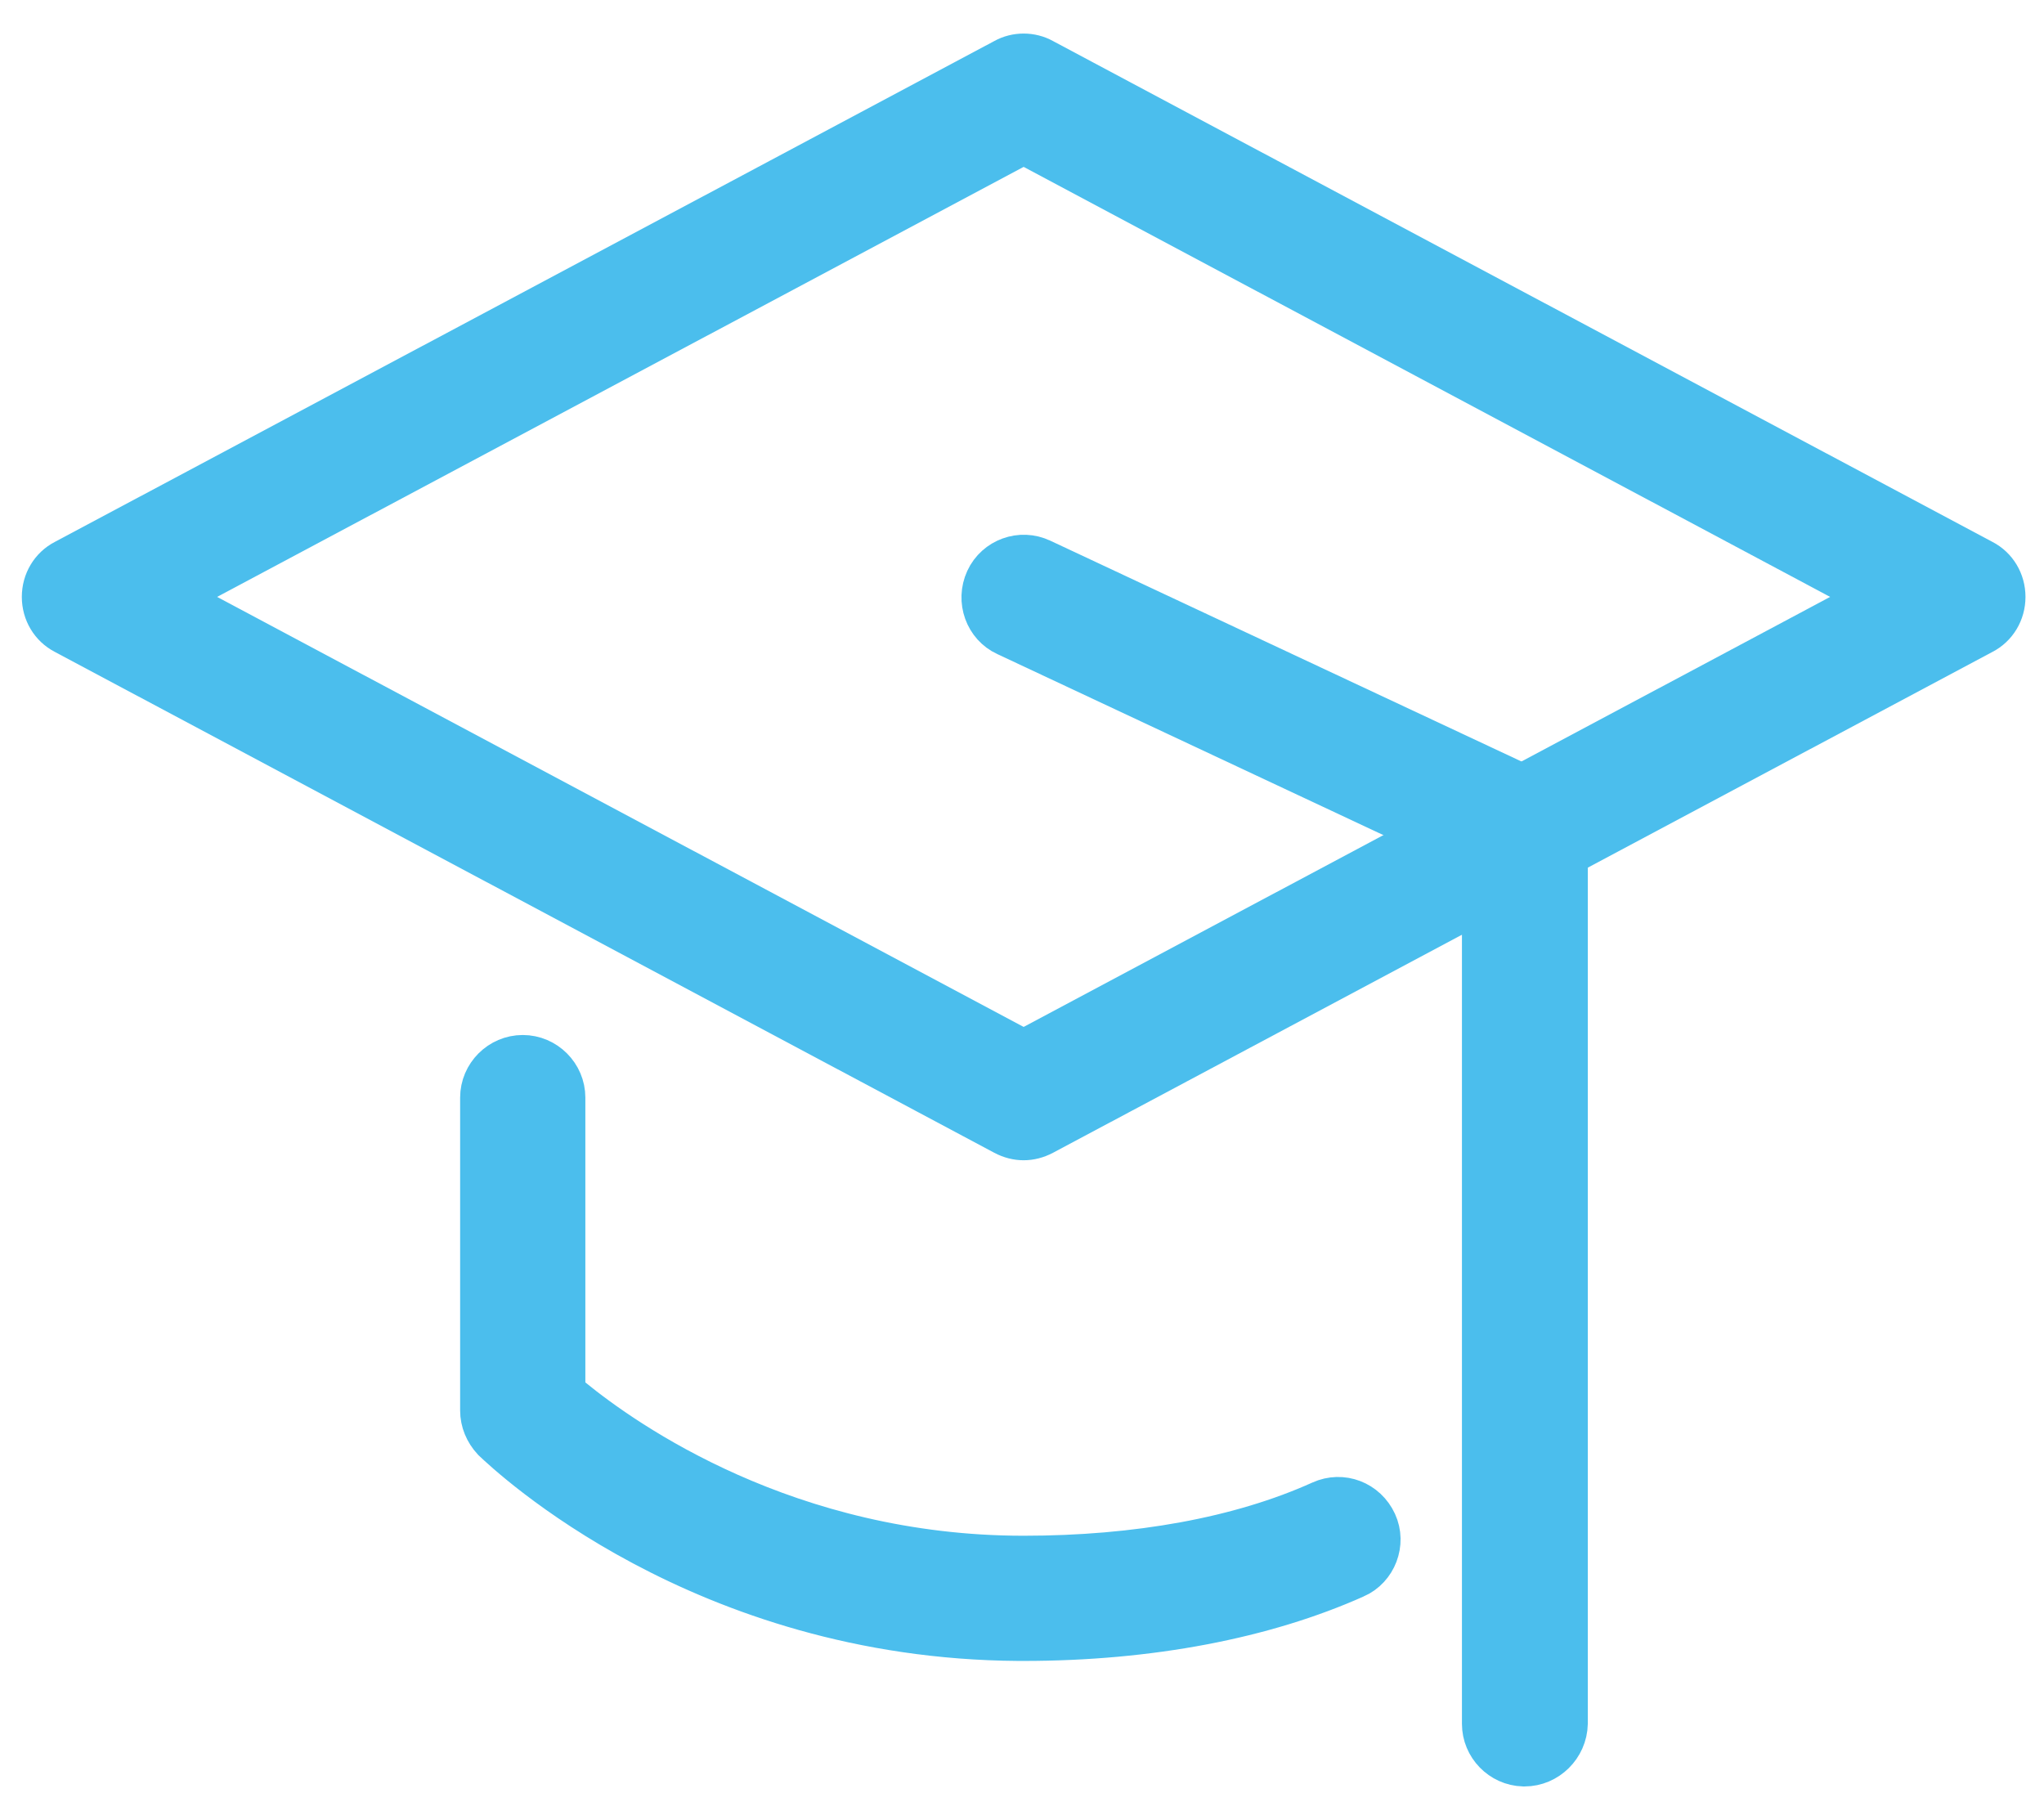
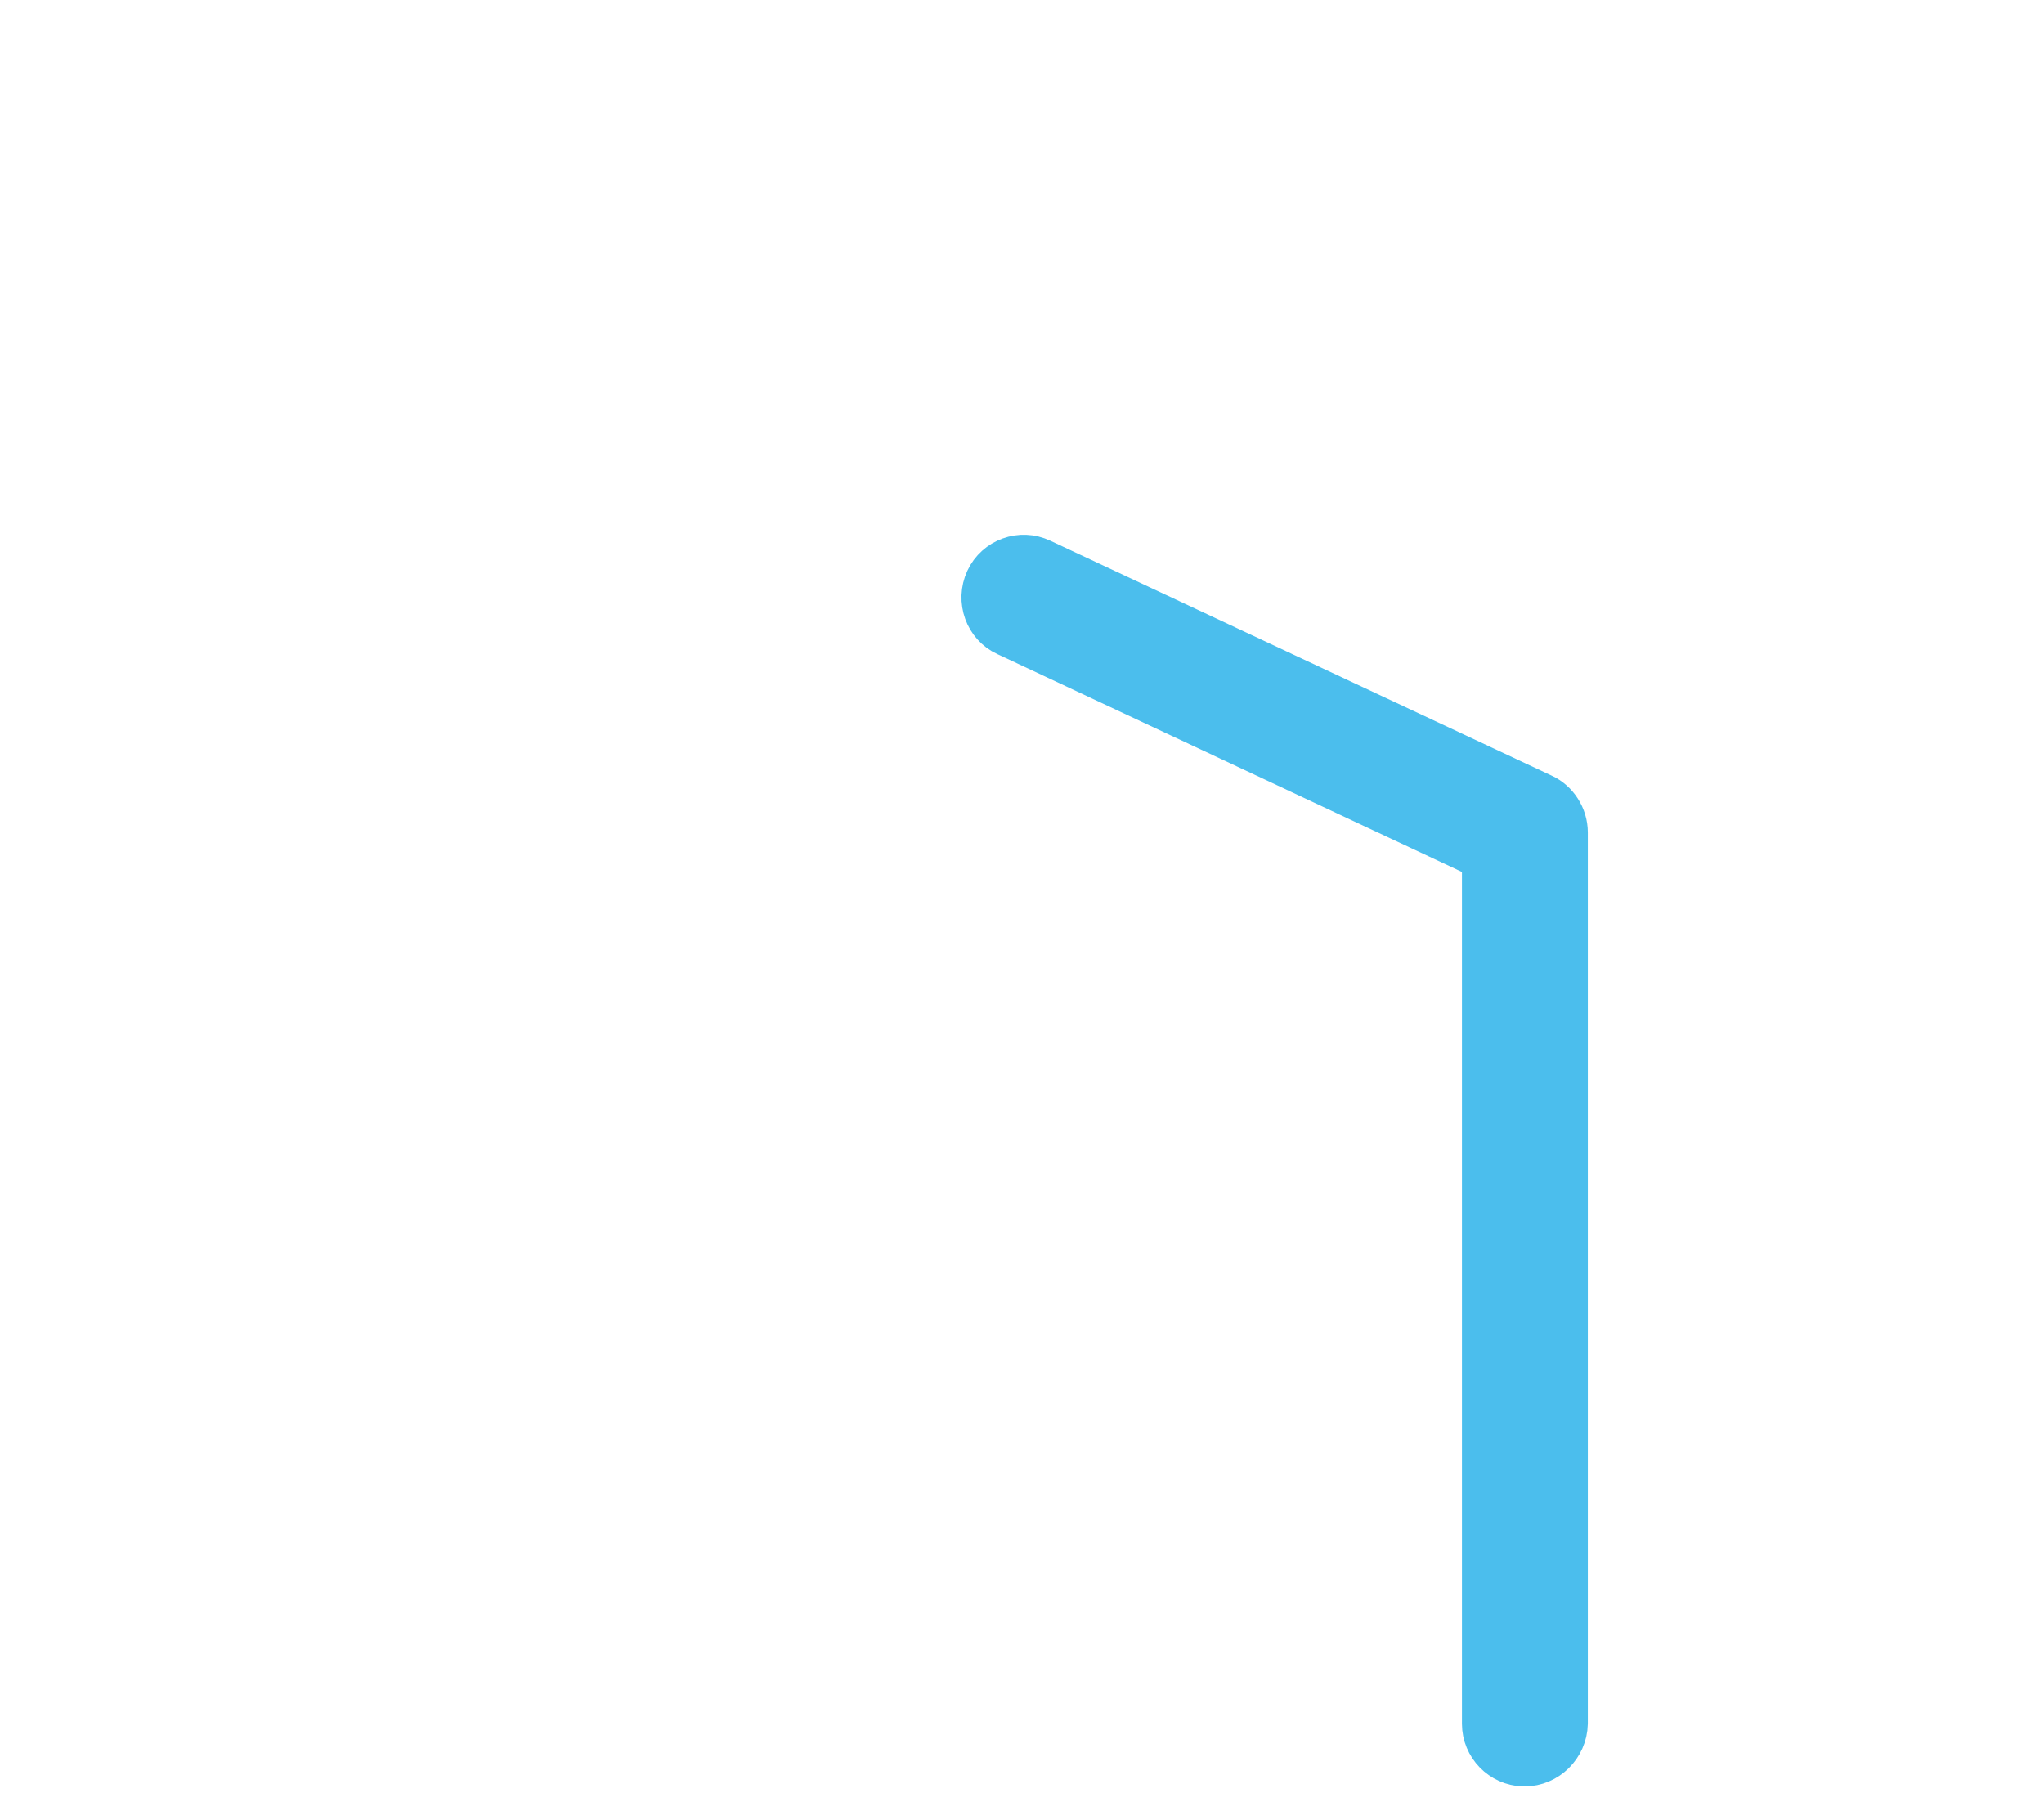
<svg xmlns="http://www.w3.org/2000/svg" width="57" height="50" viewBox="0 0 57 50" fill="none">
-   <path d="M1.847 17.593L1.847 17.593L1.839 17.589C1.492 17.41 1.275 17.05 1.275 16.646C1.275 16.241 1.492 15.881 1.839 15.702L1.839 15.702L1.847 15.698L28.039 1.734L28.039 1.734L28.047 1.729C28.353 1.56 28.739 1.56 29.045 1.729L29.045 1.729L29.053 1.734L55.245 15.698L55.245 15.698L55.253 15.702C55.6 15.881 55.817 16.241 55.817 16.646C55.817 17.05 55.6 17.41 55.253 17.589L55.253 17.589L55.245 17.593L29.053 31.558C28.884 31.647 28.712 31.689 28.546 31.689C28.379 31.689 28.207 31.647 28.039 31.558L1.847 17.593ZM5.742 16.057L4.639 16.646L5.742 17.234L28.232 29.225L28.546 29.393L28.86 29.225L51.349 17.234L52.453 16.646L51.349 16.057L28.86 4.066L28.546 3.898L28.232 4.066L5.742 16.057Z" fill="#4BBEED" stroke="#4BBEED" stroke-width="1.333" />
  <path d="M42.483 49.151C41.905 49.134 41.435 48.653 41.435 48.072V24.316V23.892L41.052 23.712L28.096 17.637L28.096 17.637L28.091 17.635C27.565 17.393 27.327 16.749 27.58 16.198C27.827 15.662 28.473 15.426 29.008 15.683L29.008 15.683L29.014 15.685L42.983 22.231L42.983 22.231L42.989 22.233C43.359 22.403 43.612 22.792 43.612 23.215V48.065C43.598 48.666 43.103 49.151 42.515 49.151H42.483Z" fill="#4BBEED" stroke="#4BBEED" stroke-width="1.333" />
-   <path d="M15.657 38.55V38.867L15.902 39.067C17.392 40.283 21.938 43.493 28.547 43.493C31.702 43.493 34.596 42.978 36.87 41.951C37.417 41.704 38.042 41.944 38.296 42.495C38.541 43.028 38.293 43.675 37.76 43.91L37.756 43.911C35.24 45.035 32.054 45.651 28.547 45.651H28.4C19.599 45.595 14.235 40.507 13.812 40.106C13.812 40.106 13.811 40.105 13.811 40.105C13.61 39.888 13.498 39.617 13.498 39.336V30.608C13.498 30.017 13.985 29.529 14.578 29.529C15.17 29.529 15.657 30.017 15.657 30.608V38.55Z" fill="#4BBEED" stroke="#4BBEED" stroke-width="1.333" />
</svg>